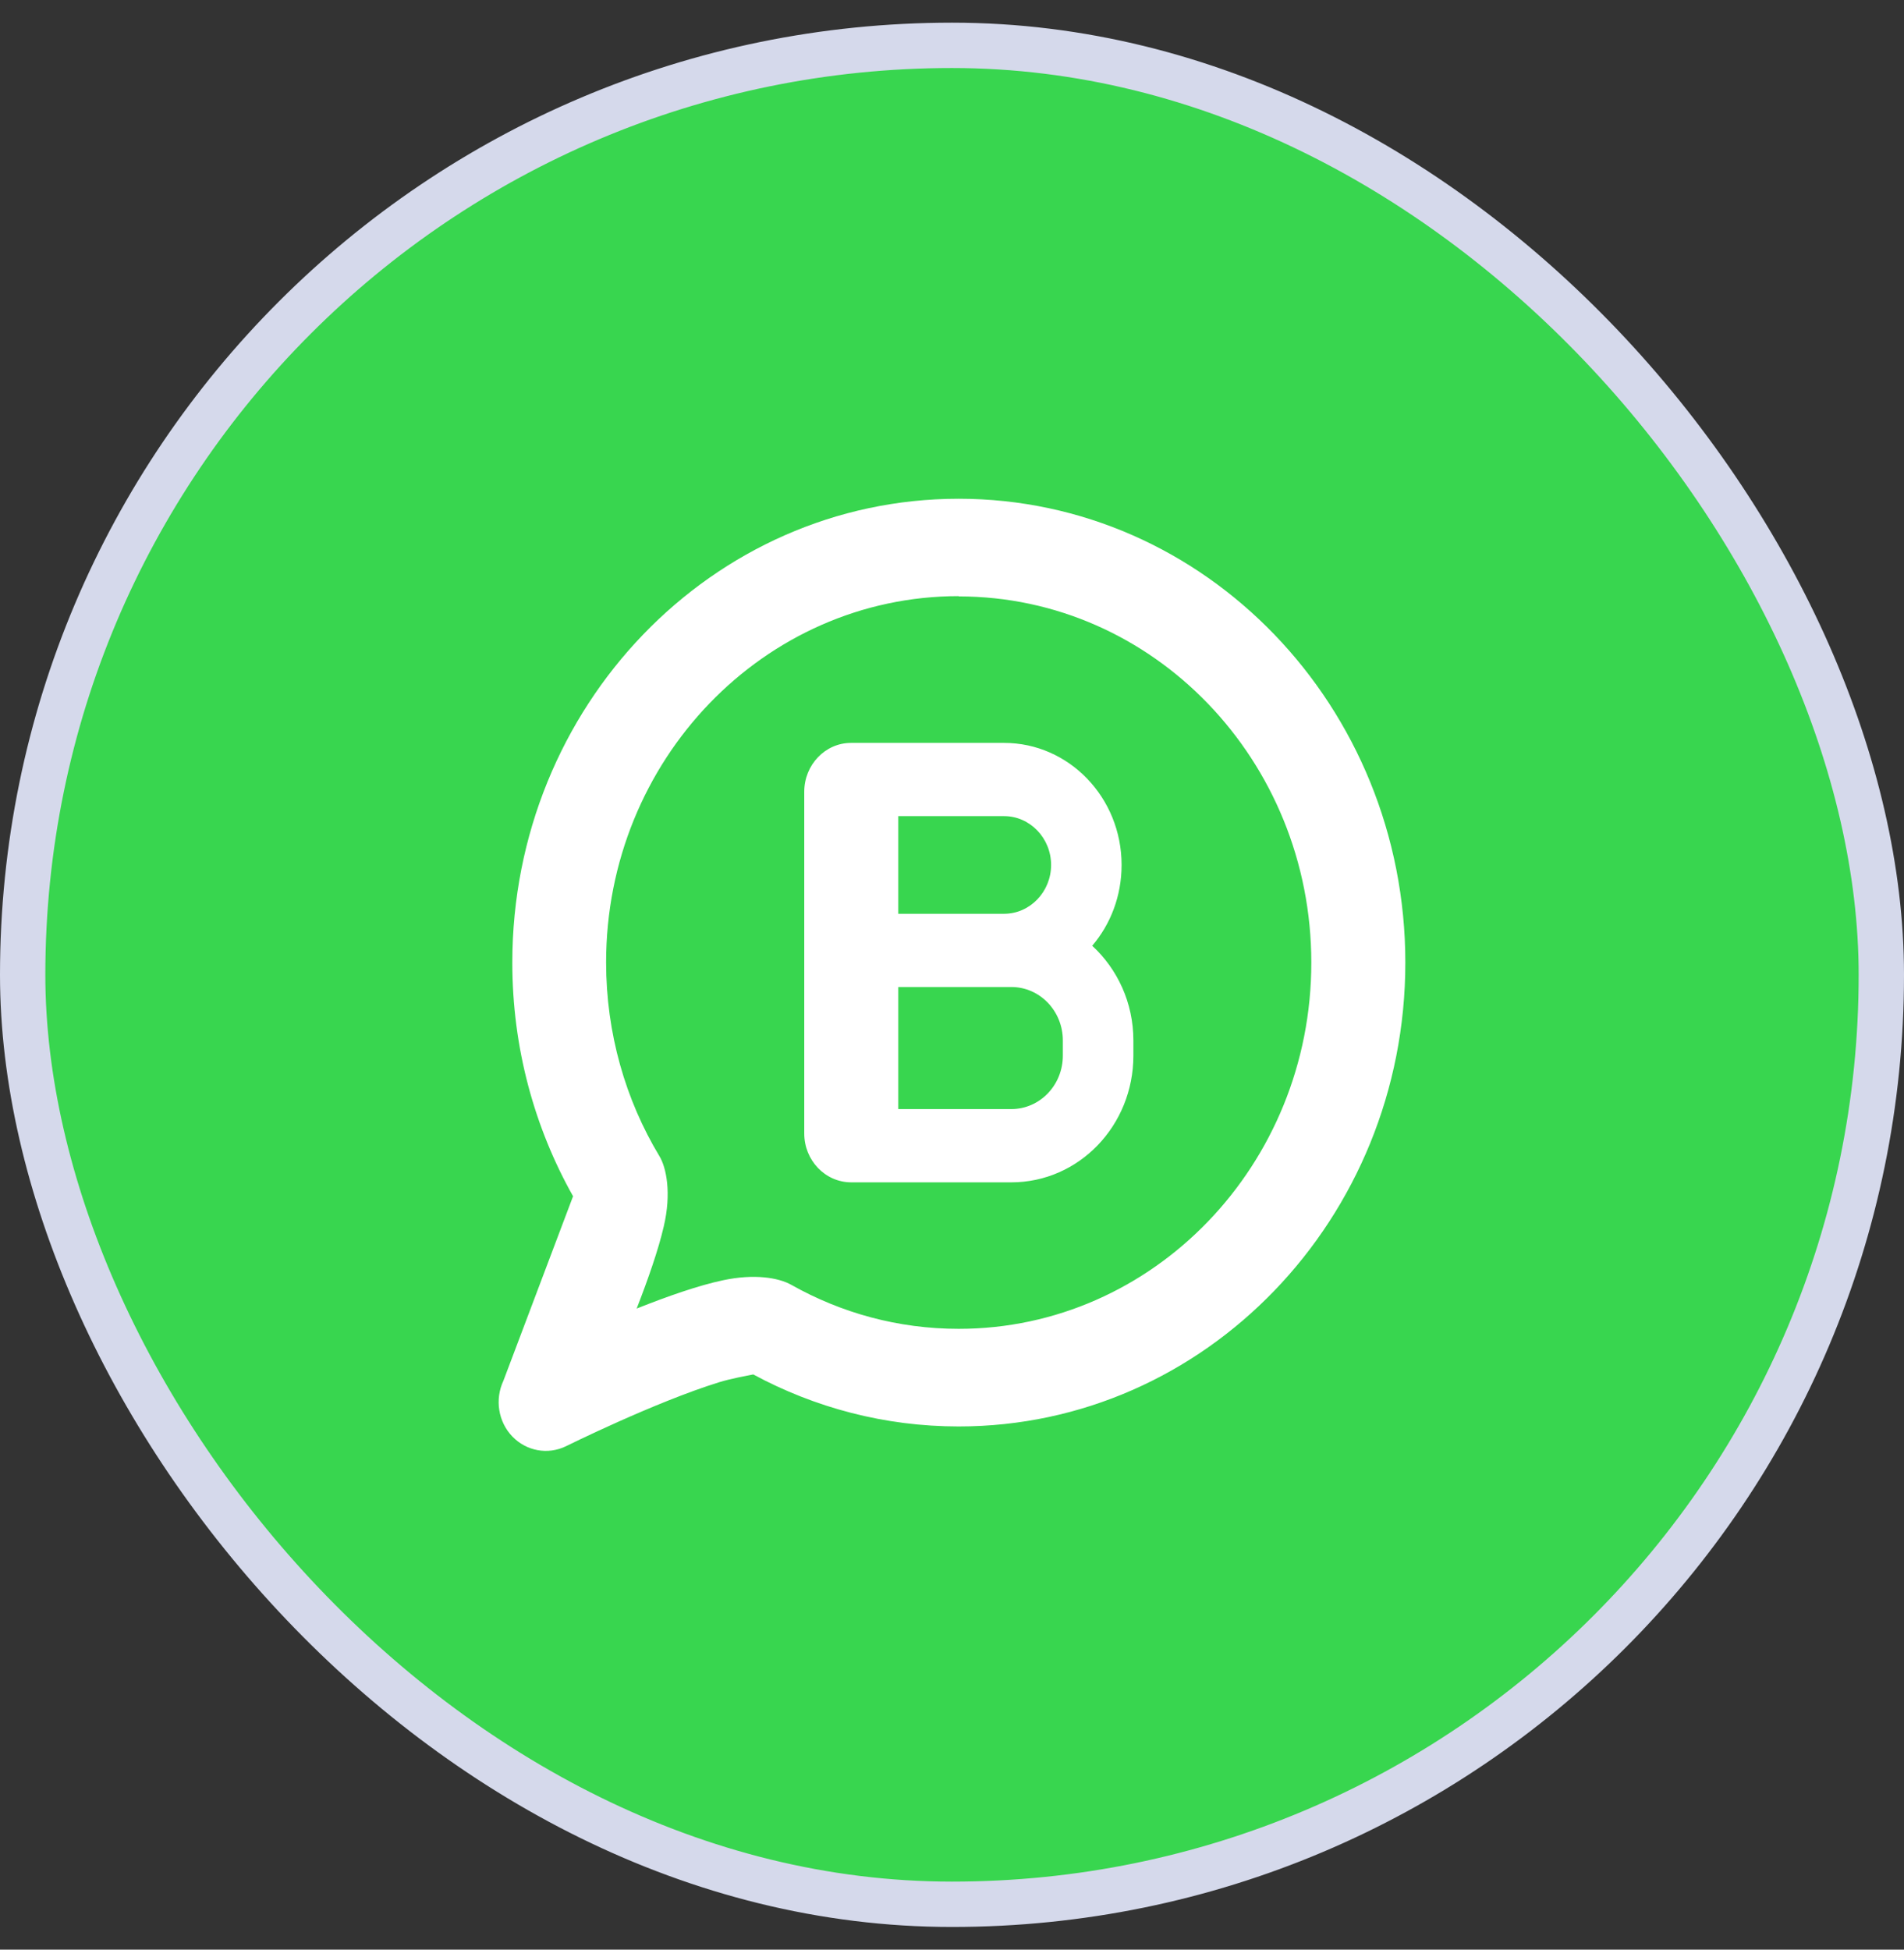
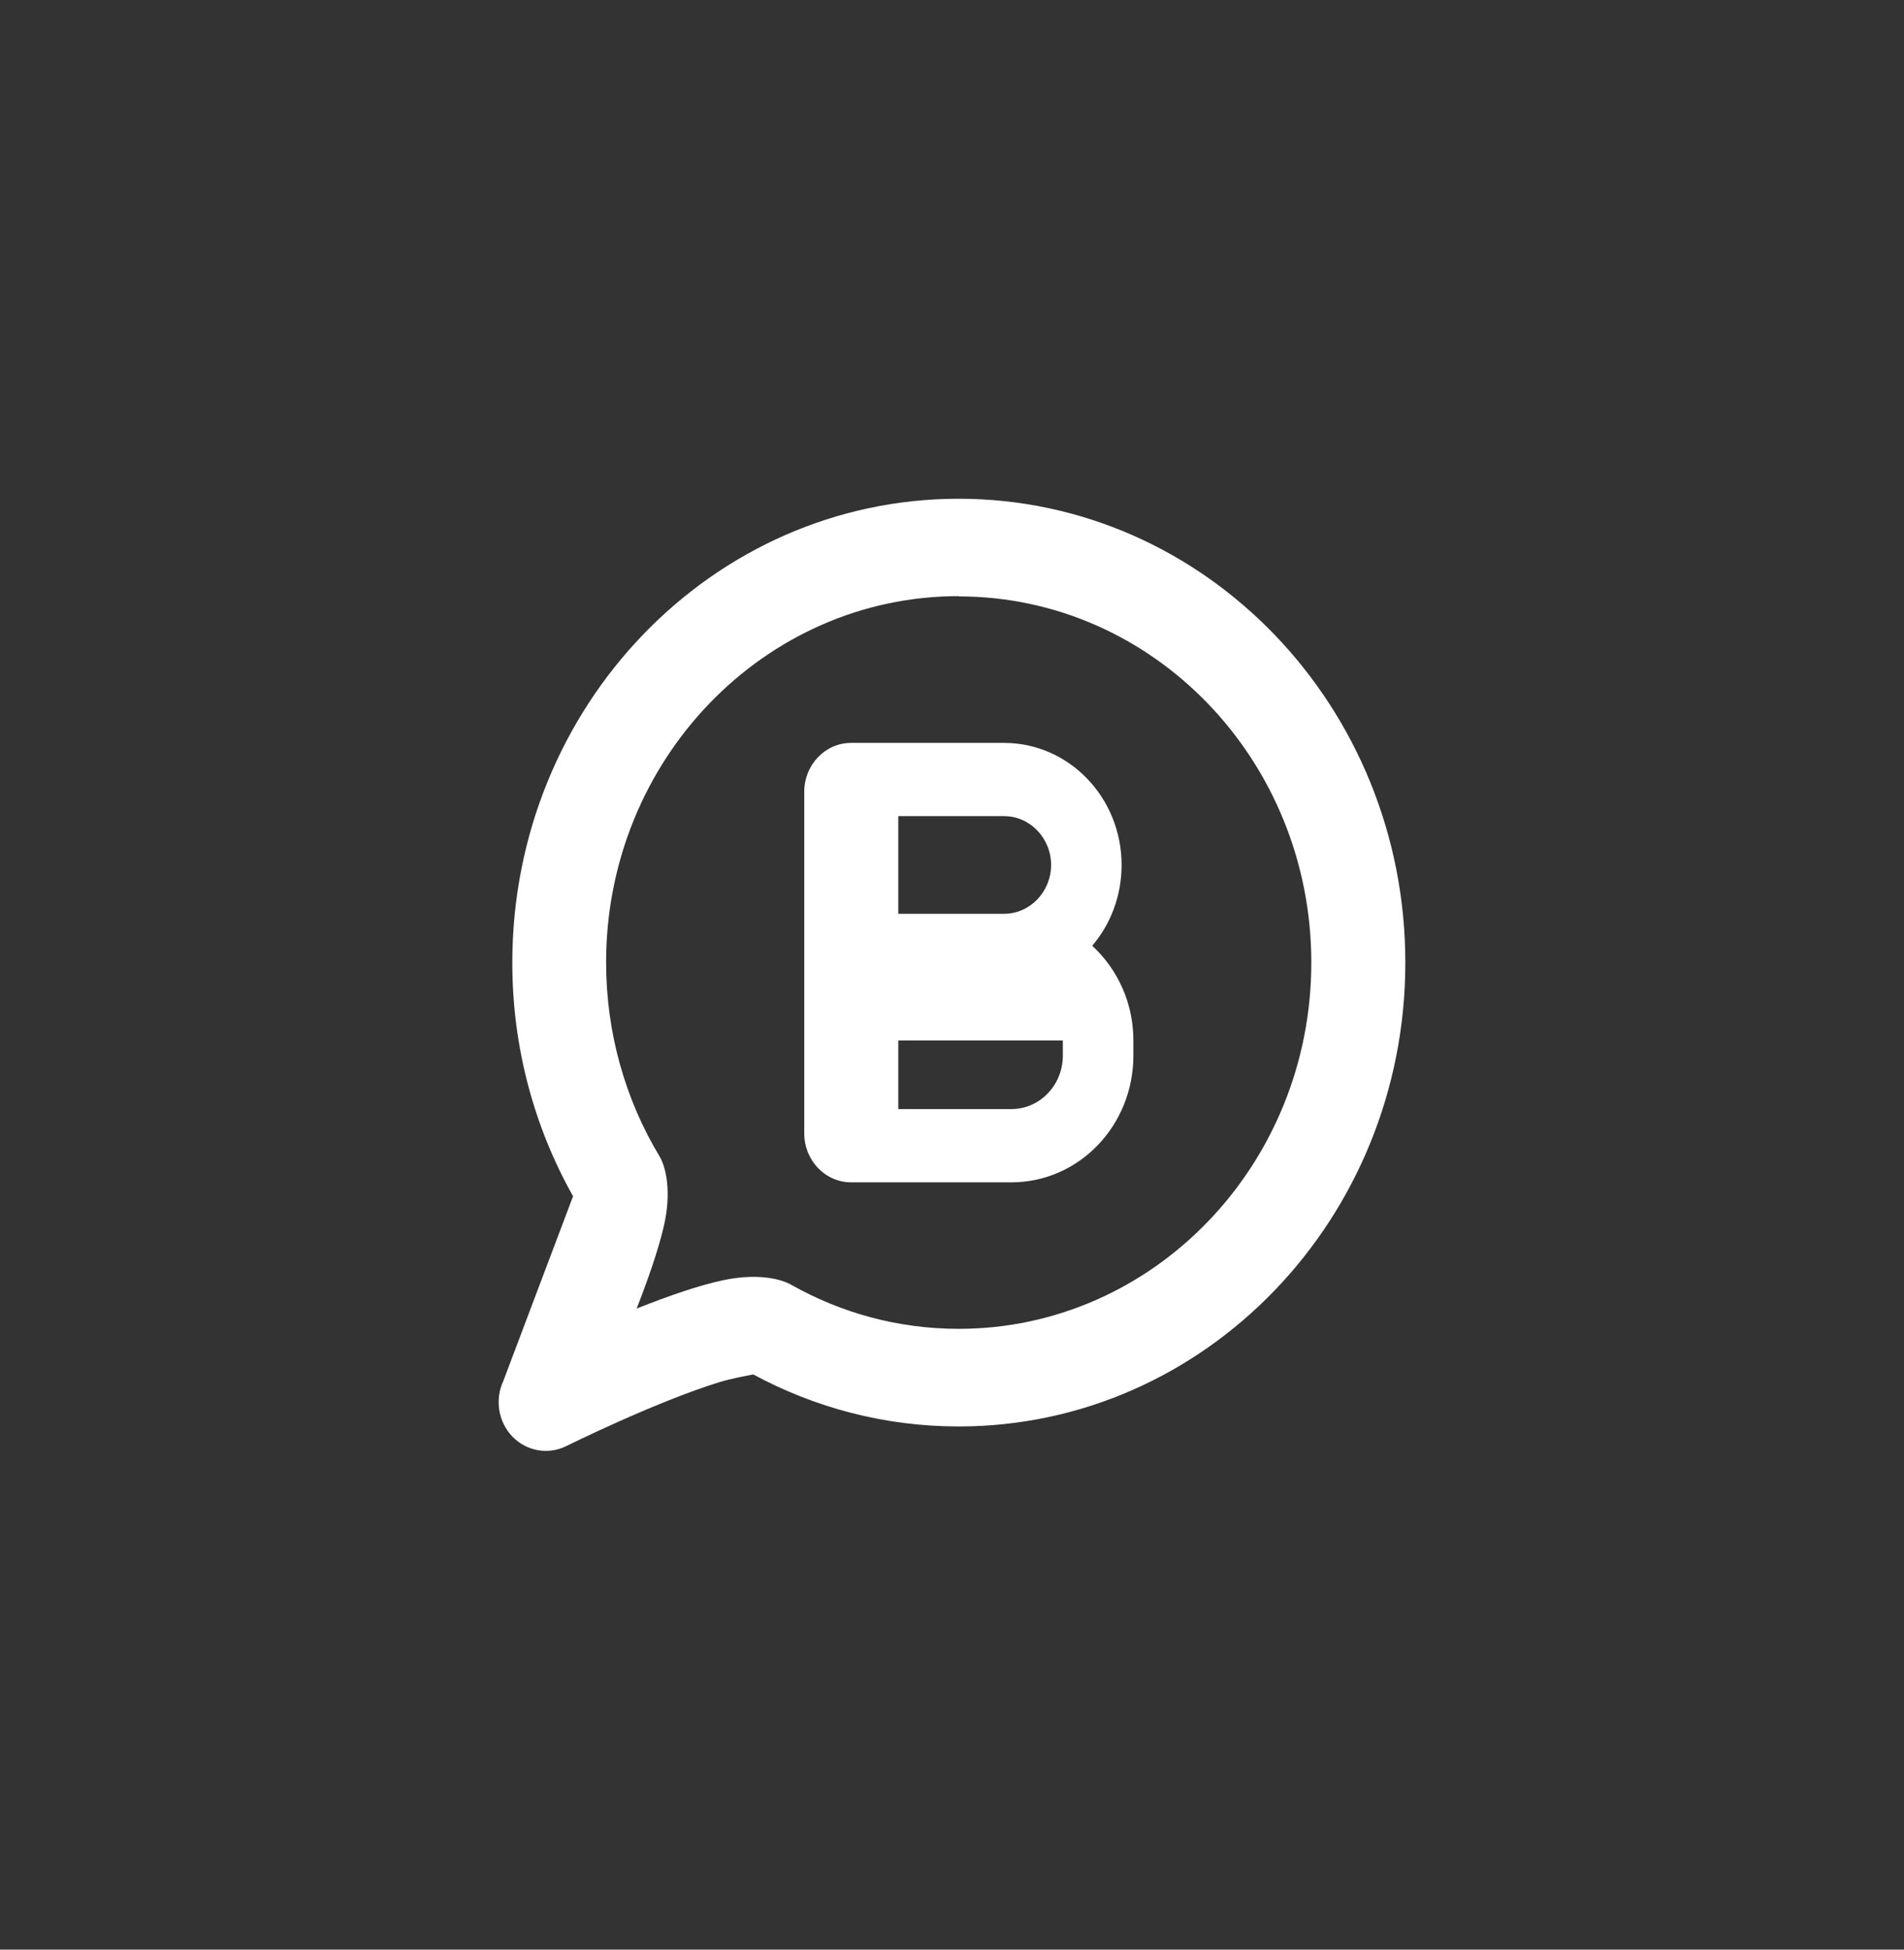
<svg xmlns="http://www.w3.org/2000/svg" width="42" height="43" viewBox="0 0 42 43" fill="none">
  <rect x="0" y="0" width="42" height="43" fill="#333333" stroke="none" />
-   <rect x="0.5" y="1" width="41" height="41" rx="20.5" fill="#38D64F" />
-   <rect x="0.5" y="1" width="41" height="41" rx="20.5" stroke="#D5D9EB" />
-   <path fill-rule="evenodd" clip-rule="evenodd" d="M12.639 26.389L11.104 30.454C10.912 30.864 10.99 31.359 11.301 31.682C11.612 32.005 12.084 32.091 12.483 31.898C12.483 31.898 14.438 30.928 15.859 30.487C16.118 30.406 16.481 30.341 16.616 30.314C17.975 31.047 19.515 31.461 21.148 31.461C26.587 31.461 31 26.879 31 21.231C31 15.582 26.587 11 21.148 11C15.709 11 11.301 15.582 11.301 21.231C11.301 23.11 11.789 24.871 12.644 26.389H12.639ZM21.148 13.154C25.441 13.154 28.926 16.772 28.926 21.231C28.926 25.689 25.441 29.308 21.148 29.308C19.81 29.308 18.555 28.957 17.456 28.338C17.171 28.177 16.632 28.091 15.952 28.236C15.413 28.349 14.723 28.591 14.044 28.861C14.298 28.209 14.526 27.552 14.64 27.057C14.817 26.314 14.697 25.748 14.547 25.501C13.8 24.262 13.37 22.792 13.37 21.225C13.37 16.767 16.855 13.148 21.148 13.148V13.154ZM18.778 16.385H18.773C18.203 16.385 17.741 16.869 17.741 17.462V25C17.741 25.592 18.203 26.077 18.778 26.077H22.309C23.798 26.077 25.001 24.828 25.001 23.282V22.948C25.001 22.114 24.648 21.371 24.093 20.859C24.498 20.385 24.741 19.761 24.741 19.077C24.741 17.591 23.58 16.385 22.149 16.385H18.778ZM19.815 21.769V24.461H22.309C22.937 24.461 23.445 23.934 23.445 23.282V22.948C23.445 22.297 22.937 21.769 22.309 21.769H19.815ZM19.815 18V20.154H22.149C22.719 20.154 23.186 19.669 23.186 19.077C23.186 18.485 22.719 18 22.149 18H19.815Z" fill="white" />
+   <path fill-rule="evenodd" clip-rule="evenodd" d="M12.639 26.389L11.104 30.454C10.912 30.864 10.99 31.359 11.301 31.682C11.612 32.005 12.084 32.091 12.483 31.898C12.483 31.898 14.438 30.928 15.859 30.487C16.118 30.406 16.481 30.341 16.616 30.314C17.975 31.047 19.515 31.461 21.148 31.461C26.587 31.461 31 26.879 31 21.231C31 15.582 26.587 11 21.148 11C15.709 11 11.301 15.582 11.301 21.231C11.301 23.11 11.789 24.871 12.644 26.389H12.639ZM21.148 13.154C25.441 13.154 28.926 16.772 28.926 21.231C28.926 25.689 25.441 29.308 21.148 29.308C19.81 29.308 18.555 28.957 17.456 28.338C17.171 28.177 16.632 28.091 15.952 28.236C15.413 28.349 14.723 28.591 14.044 28.861C14.298 28.209 14.526 27.552 14.64 27.057C14.817 26.314 14.697 25.748 14.547 25.501C13.8 24.262 13.37 22.792 13.37 21.225C13.37 16.767 16.855 13.148 21.148 13.148V13.154ZM18.778 16.385H18.773C18.203 16.385 17.741 16.869 17.741 17.462V25C17.741 25.592 18.203 26.077 18.778 26.077H22.309C23.798 26.077 25.001 24.828 25.001 23.282V22.948C25.001 22.114 24.648 21.371 24.093 20.859C24.498 20.385 24.741 19.761 24.741 19.077C24.741 17.591 23.58 16.385 22.149 16.385H18.778ZM19.815 21.769V24.461H22.309C22.937 24.461 23.445 23.934 23.445 23.282V22.948H19.815ZM19.815 18V20.154H22.149C22.719 20.154 23.186 19.669 23.186 19.077C23.186 18.485 22.719 18 22.149 18H19.815Z" fill="white" />
</svg>